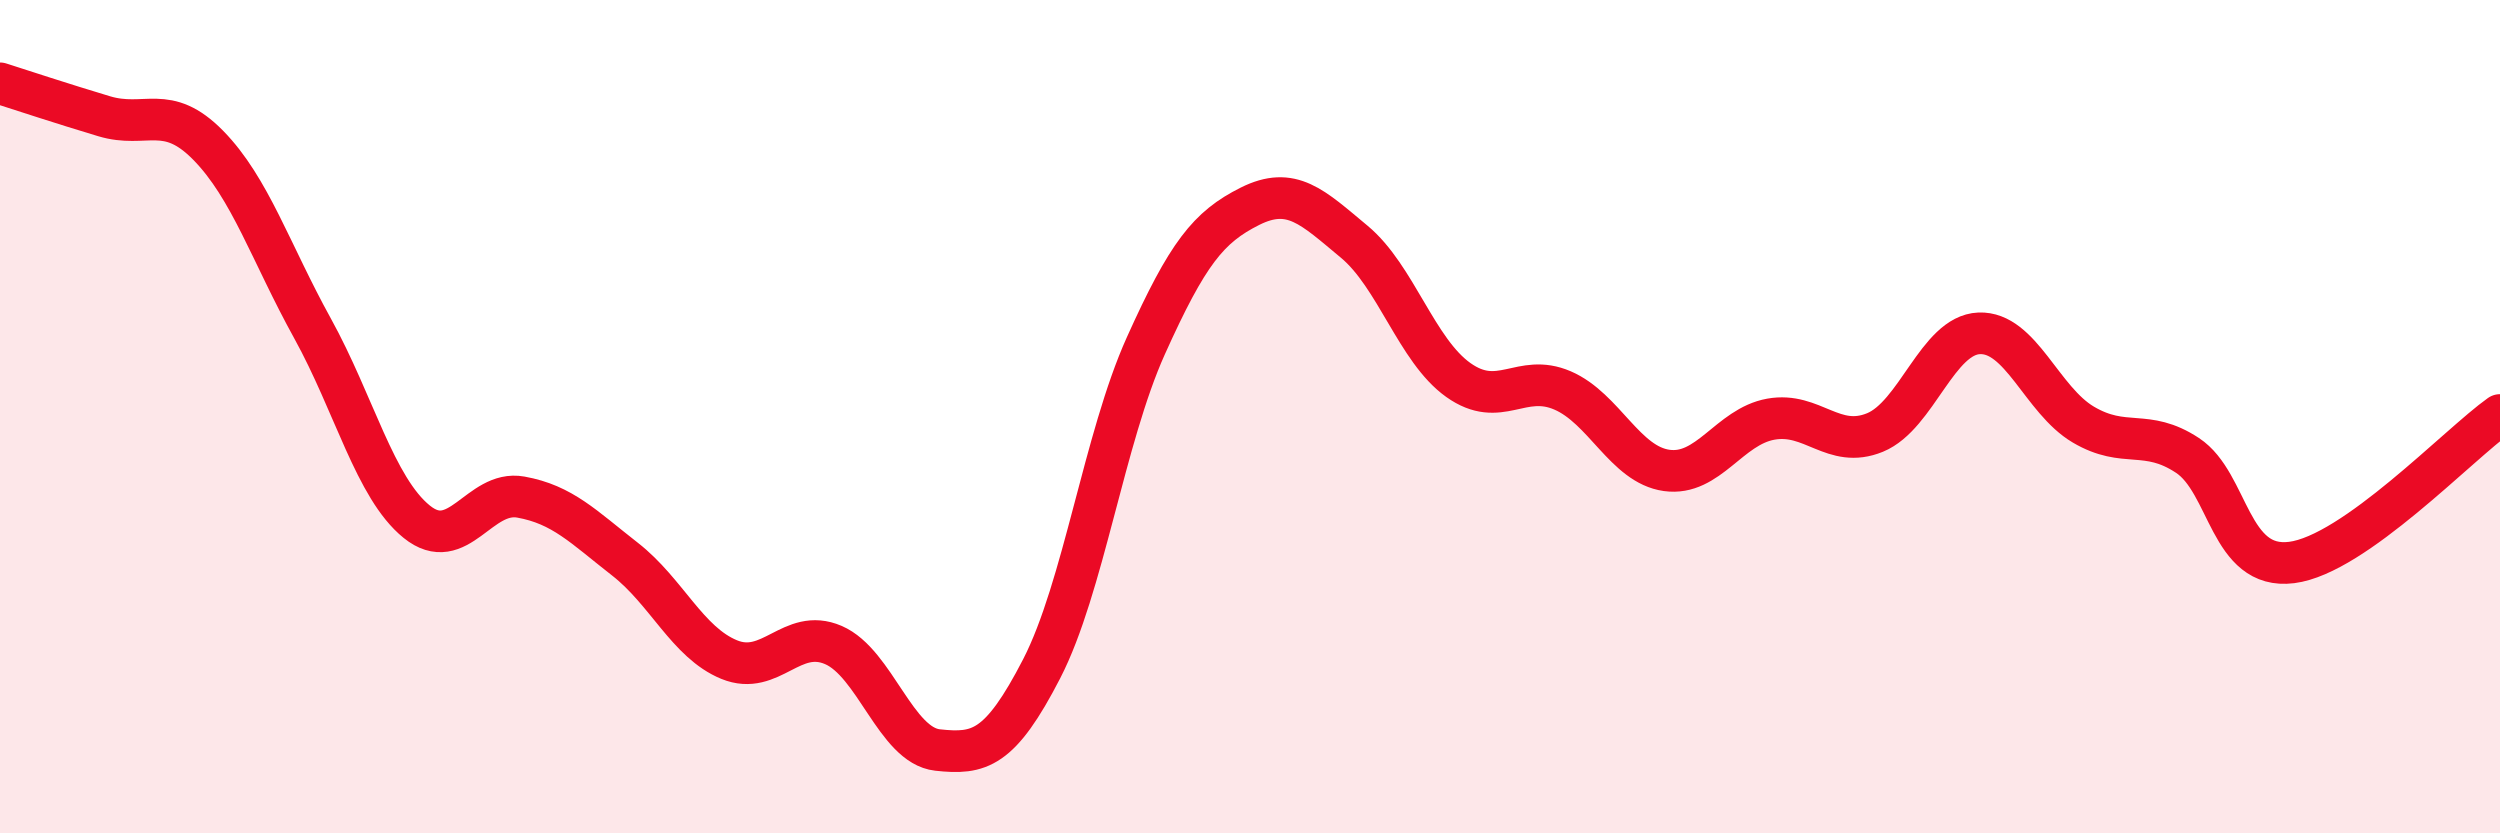
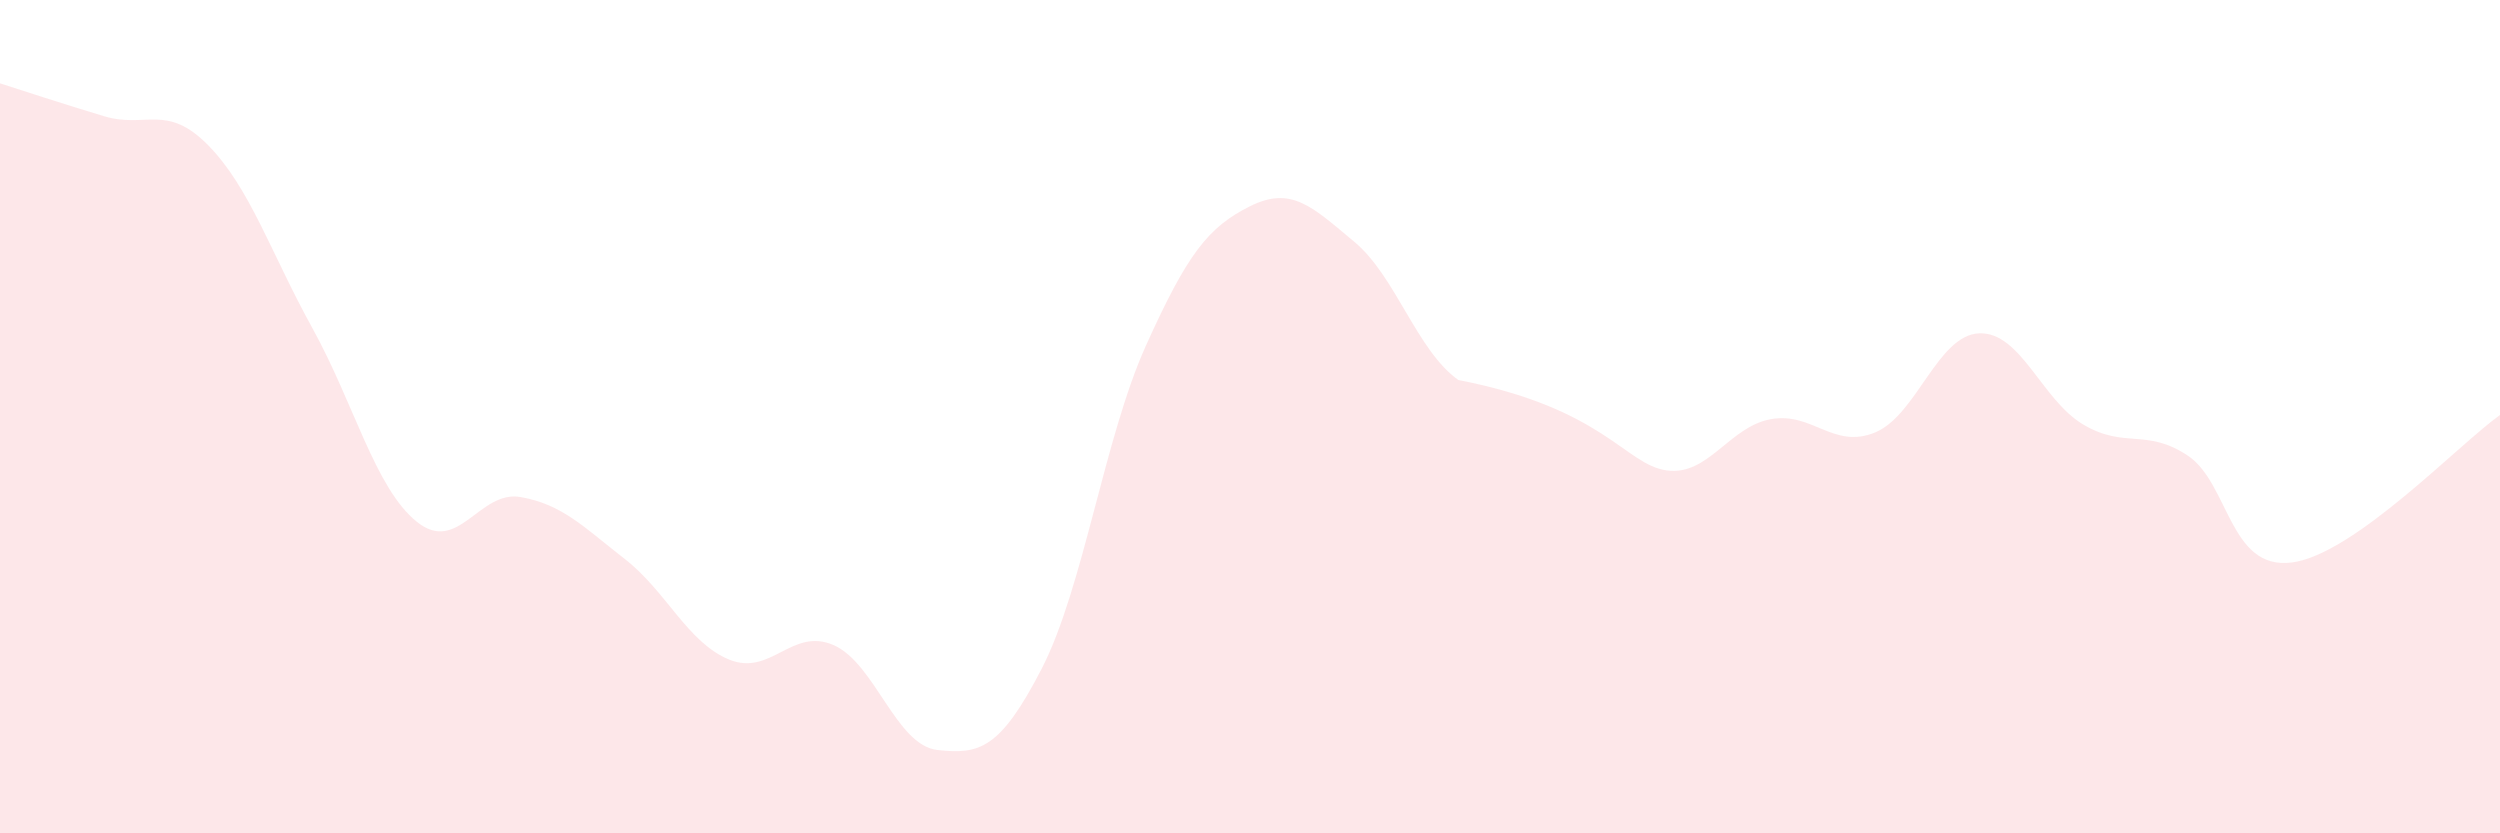
<svg xmlns="http://www.w3.org/2000/svg" width="60" height="20" viewBox="0 0 60 20">
-   <path d="M 0,2 C 0.5,2.16 1.5,2.49 2.5,2.79 C 3.5,3.09 4,2.47 5,3.49 C 6,4.51 6.5,6.07 7.5,7.88 C 8.5,9.69 9,11.71 10,12.52 C 11,13.33 11.5,11.75 12.5,11.93 C 13.5,12.11 14,12.64 15,13.42 C 16,14.2 16.5,15.42 17.5,15.83 C 18.5,16.24 19,15.05 20,15.48 C 21,15.91 21.5,17.89 22.5,18 C 23.5,18.11 24,17.99 25,16.05 C 26,14.11 26.5,10.52 27.5,8.3 C 28.5,6.08 29,5.45 30,4.95 C 31,4.45 31.5,4.97 32.5,5.8 C 33.5,6.63 34,8.41 35,9.12 C 36,9.83 36.5,8.94 37.5,9.37 C 38.5,9.8 39,11.15 40,11.29 C 41,11.43 41.5,10.24 42.5,10.06 C 43.5,9.88 44,10.79 45,10.38 C 46,9.97 46.5,8.04 47.5,8 C 48.5,7.96 49,9.6 50,10.19 C 51,10.78 51.5,10.27 52.5,10.93 C 53.5,11.59 53.5,13.69 55,13.5 C 56.5,13.31 59,10.67 60,9.96L60 20L0 20Z" fill="#EB0A25" opacity="0.1" stroke-linecap="round" stroke-linejoin="round" />
-   <path d="M 0,2 C 0.5,2.16 1.5,2.49 2.5,2.79 C 3.5,3.09 4,2.47 5,3.49 C 6,4.51 6.5,6.07 7.5,7.88 C 8.5,9.69 9,11.71 10,12.52 C 11,13.33 11.5,11.75 12.5,11.93 C 13.5,12.11 14,12.64 15,13.42 C 16,14.2 16.5,15.42 17.5,15.83 C 18.5,16.24 19,15.05 20,15.48 C 21,15.91 21.5,17.89 22.5,18 C 23.5,18.11 24,17.99 25,16.05 C 26,14.11 26.5,10.52 27.5,8.3 C 28.5,6.08 29,5.45 30,4.95 C 31,4.45 31.5,4.97 32.5,5.8 C 33.5,6.63 34,8.41 35,9.12 C 36,9.83 36.5,8.94 37.5,9.37 C 38.5,9.8 39,11.15 40,11.29 C 41,11.43 41.5,10.24 42.5,10.06 C 43.5,9.88 44,10.79 45,10.38 C 46,9.97 46.5,8.04 47.5,8 C 48.5,7.96 49,9.6 50,10.19 C 51,10.78 51.5,10.27 52.5,10.93 C 53.5,11.59 53.5,13.69 55,13.5 C 56.5,13.31 59,10.67 60,9.96" stroke="#EB0A25" stroke-width="1" fill="none" stroke-linecap="round" stroke-linejoin="round" />
+   <path d="M 0,2 C 0.5,2.16 1.5,2.49 2.5,2.79 C 3.5,3.09 4,2.47 5,3.49 C 6,4.51 6.5,6.07 7.5,7.88 C 8.5,9.69 9,11.71 10,12.52 C 11,13.33 11.5,11.75 12.5,11.93 C 13.5,12.11 14,12.64 15,13.42 C 16,14.2 16.5,15.42 17.5,15.83 C 18.5,16.24 19,15.05 20,15.48 C 21,15.91 21.5,17.89 22.5,18 C 23.5,18.11 24,17.99 25,16.05 C 26,14.11 26.5,10.52 27.5,8.3 C 28.5,6.08 29,5.45 30,4.95 C 31,4.45 31.5,4.97 32.5,5.8 C 33.5,6.63 34,8.41 35,9.12 C 38.5,9.8 39,11.15 40,11.29 C 41,11.43 41.5,10.24 42.5,10.06 C 43.5,9.88 44,10.79 45,10.38 C 46,9.97 46.5,8.04 47.5,8 C 48.5,7.96 49,9.6 50,10.19 C 51,10.78 51.5,10.27 52.5,10.93 C 53.5,11.59 53.5,13.69 55,13.5 C 56.5,13.31 59,10.67 60,9.96L60 20L0 20Z" fill="#EB0A25" opacity="0.1" stroke-linecap="round" stroke-linejoin="round" />
</svg>